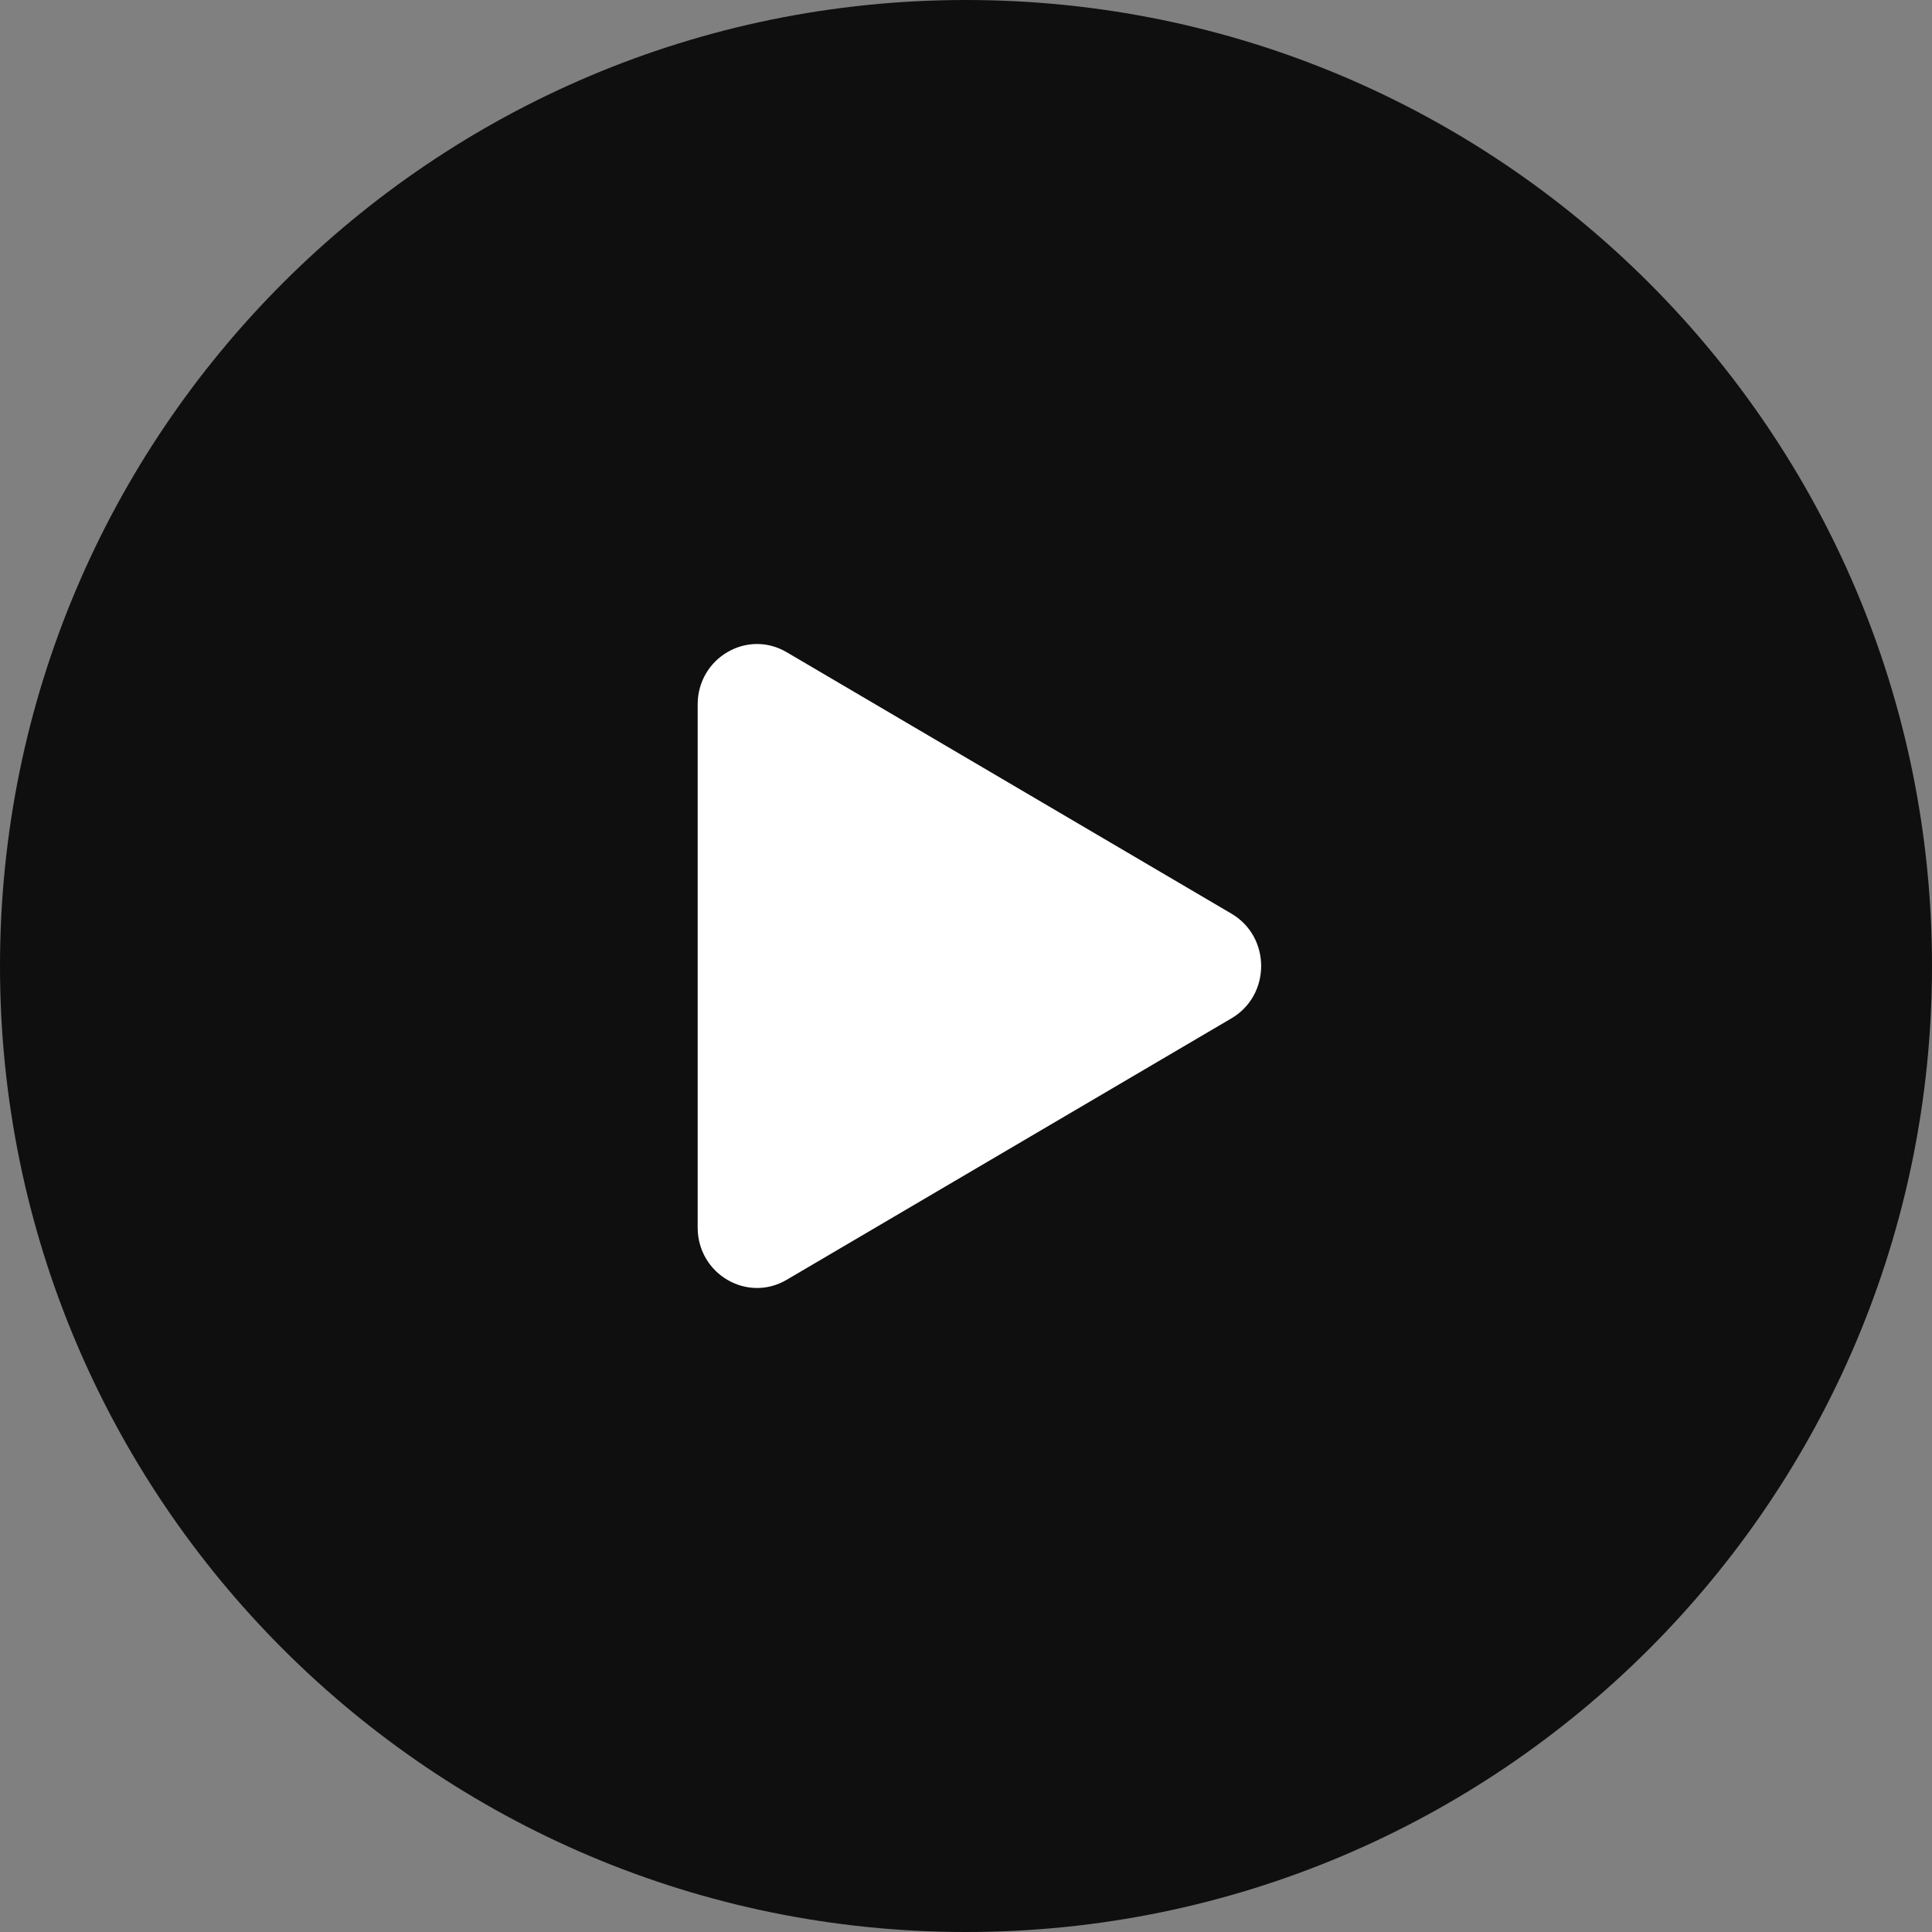
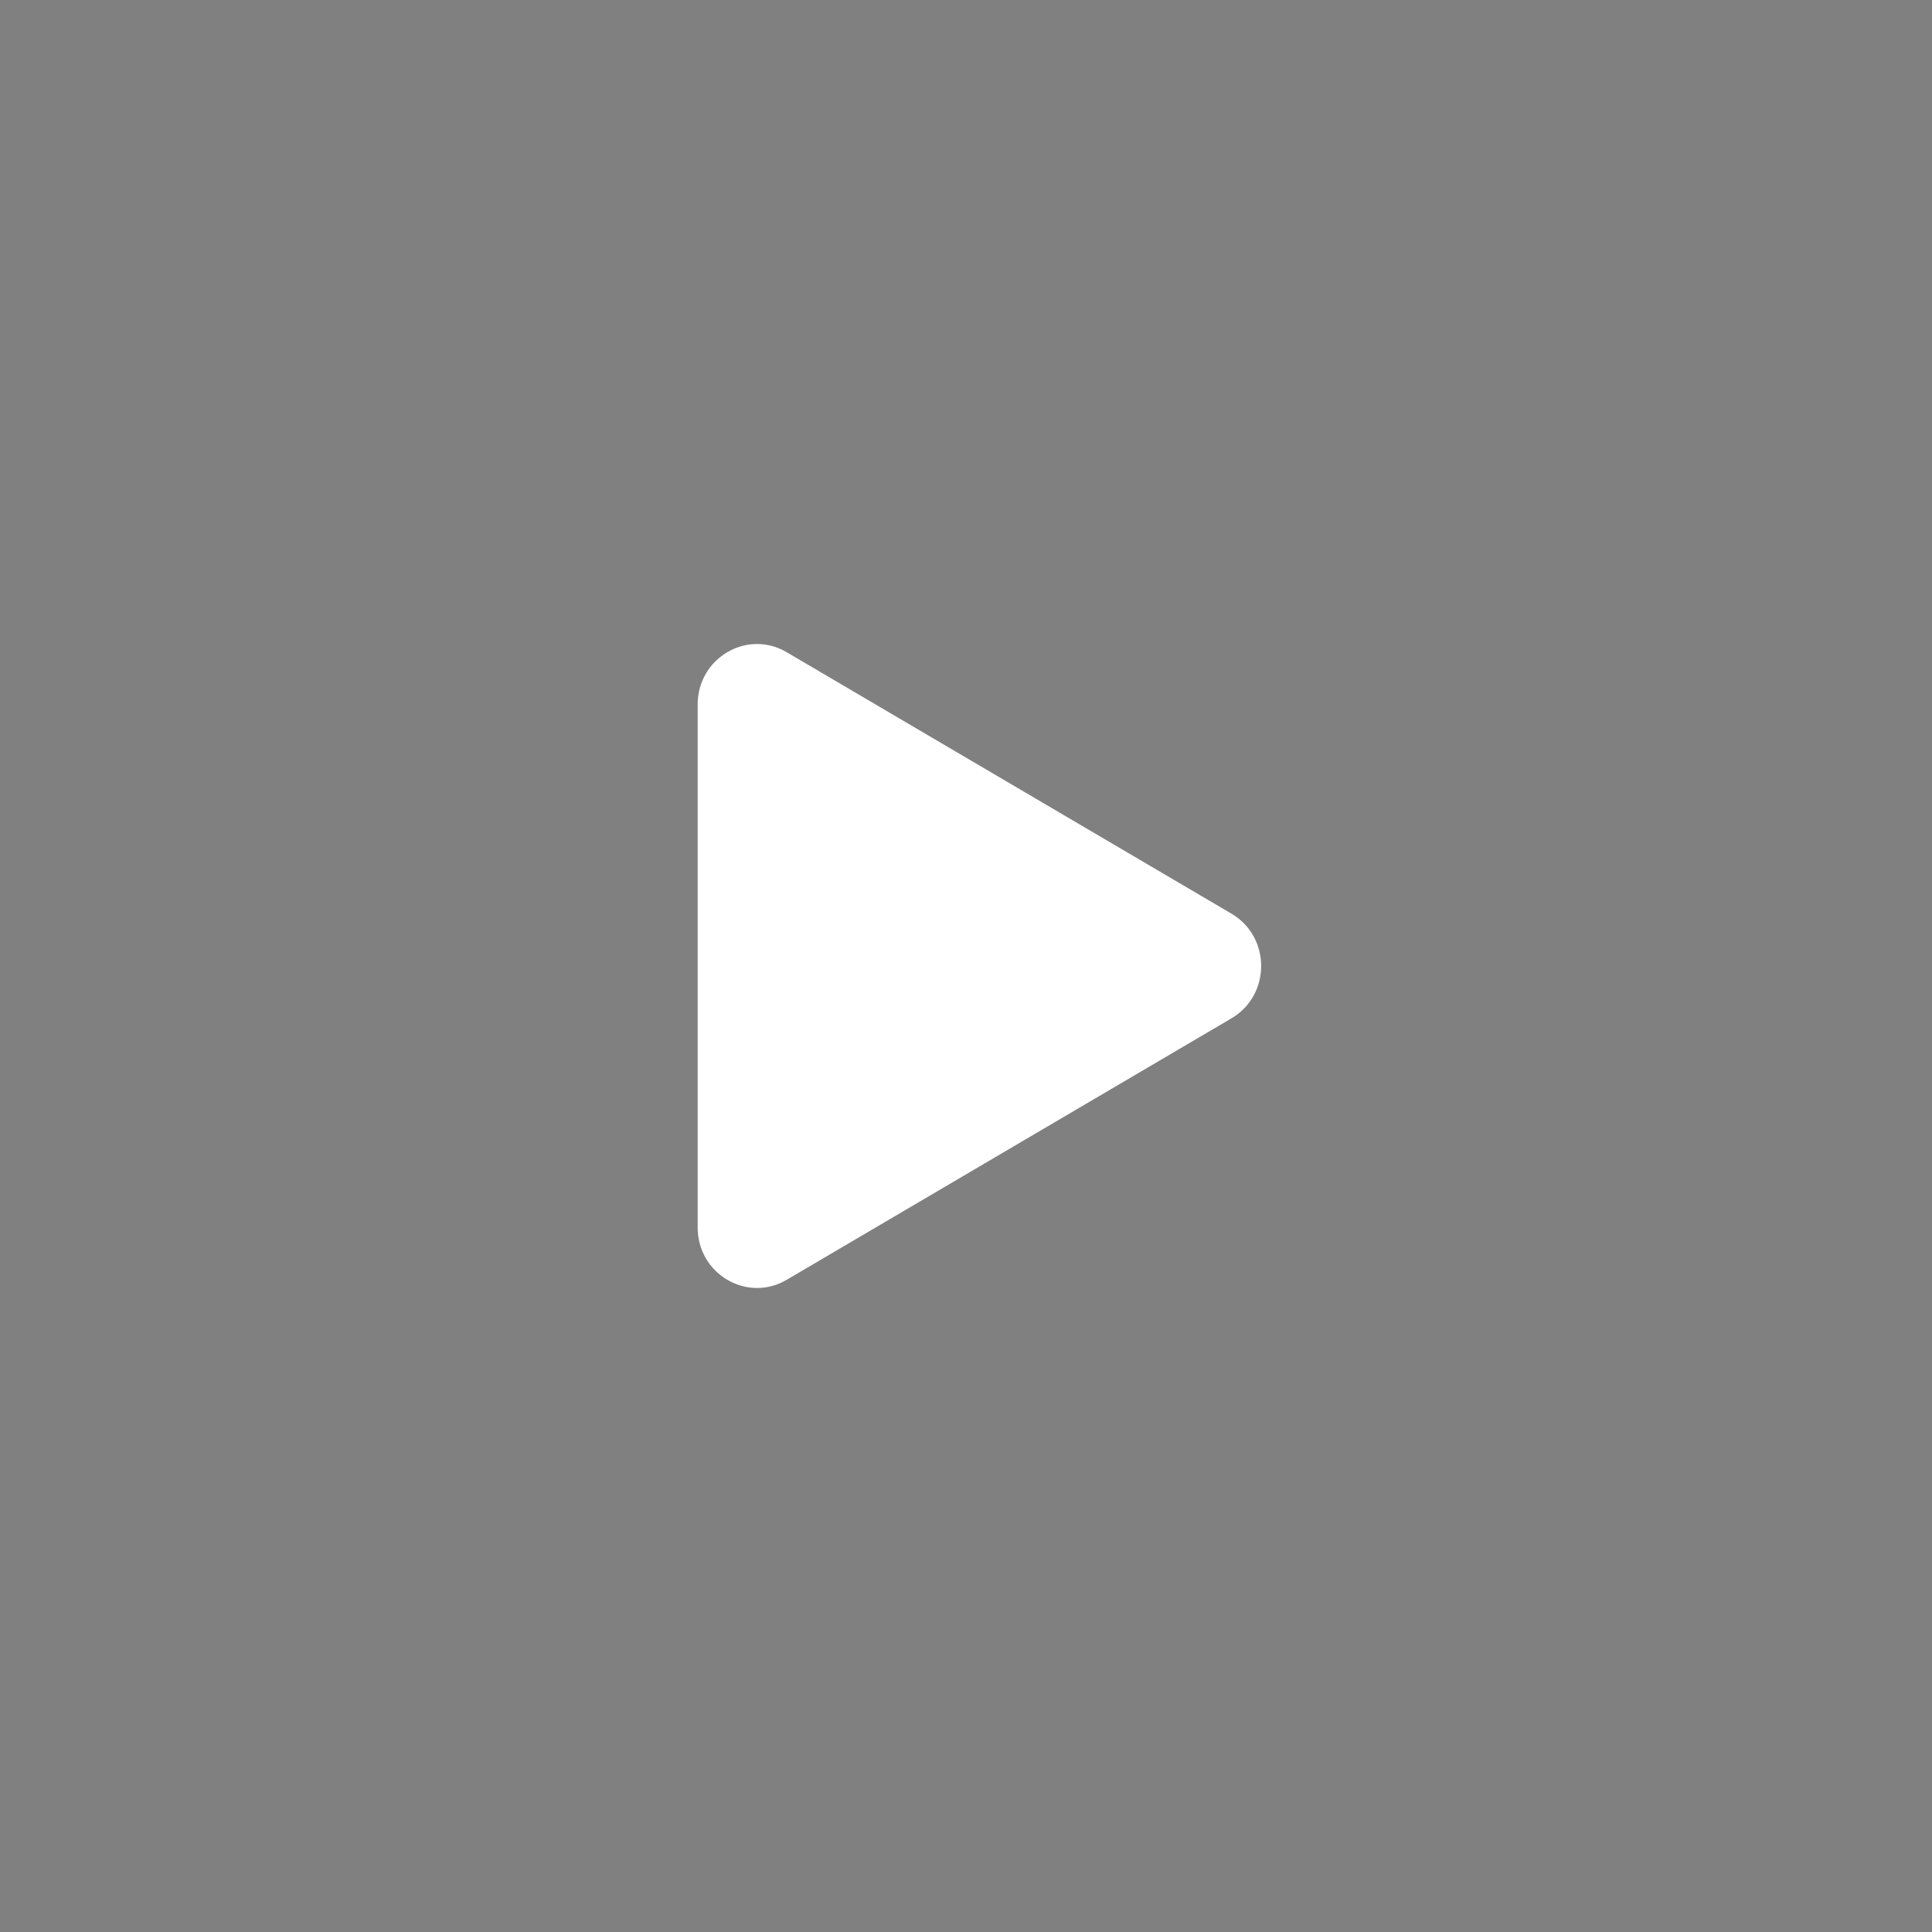
<svg xmlns="http://www.w3.org/2000/svg" width="72" height="72" viewBox="0 0 72 72" fill="none">
  <rect x="0" y="0" width="72" height="72" fill="#808080" stroke="none" />
-   <path d="M36 72C55.882 72 72 55.882 72 36C72 16.118 55.882 0 36 0C16.118 0 0 16.118 0 36C0 55.882 16.118 72 36 72Z" fill="#0F0F0F" />
  <path d="M45.895 37.949C47.368 37.083 47.368 34.917 45.895 34.051L29.316 24.305C27.842 23.439 26 24.521 26 26.254V45.746C26 47.478 27.842 48.561 29.316 47.695L45.895 37.949Z" fill="white" />
</svg>